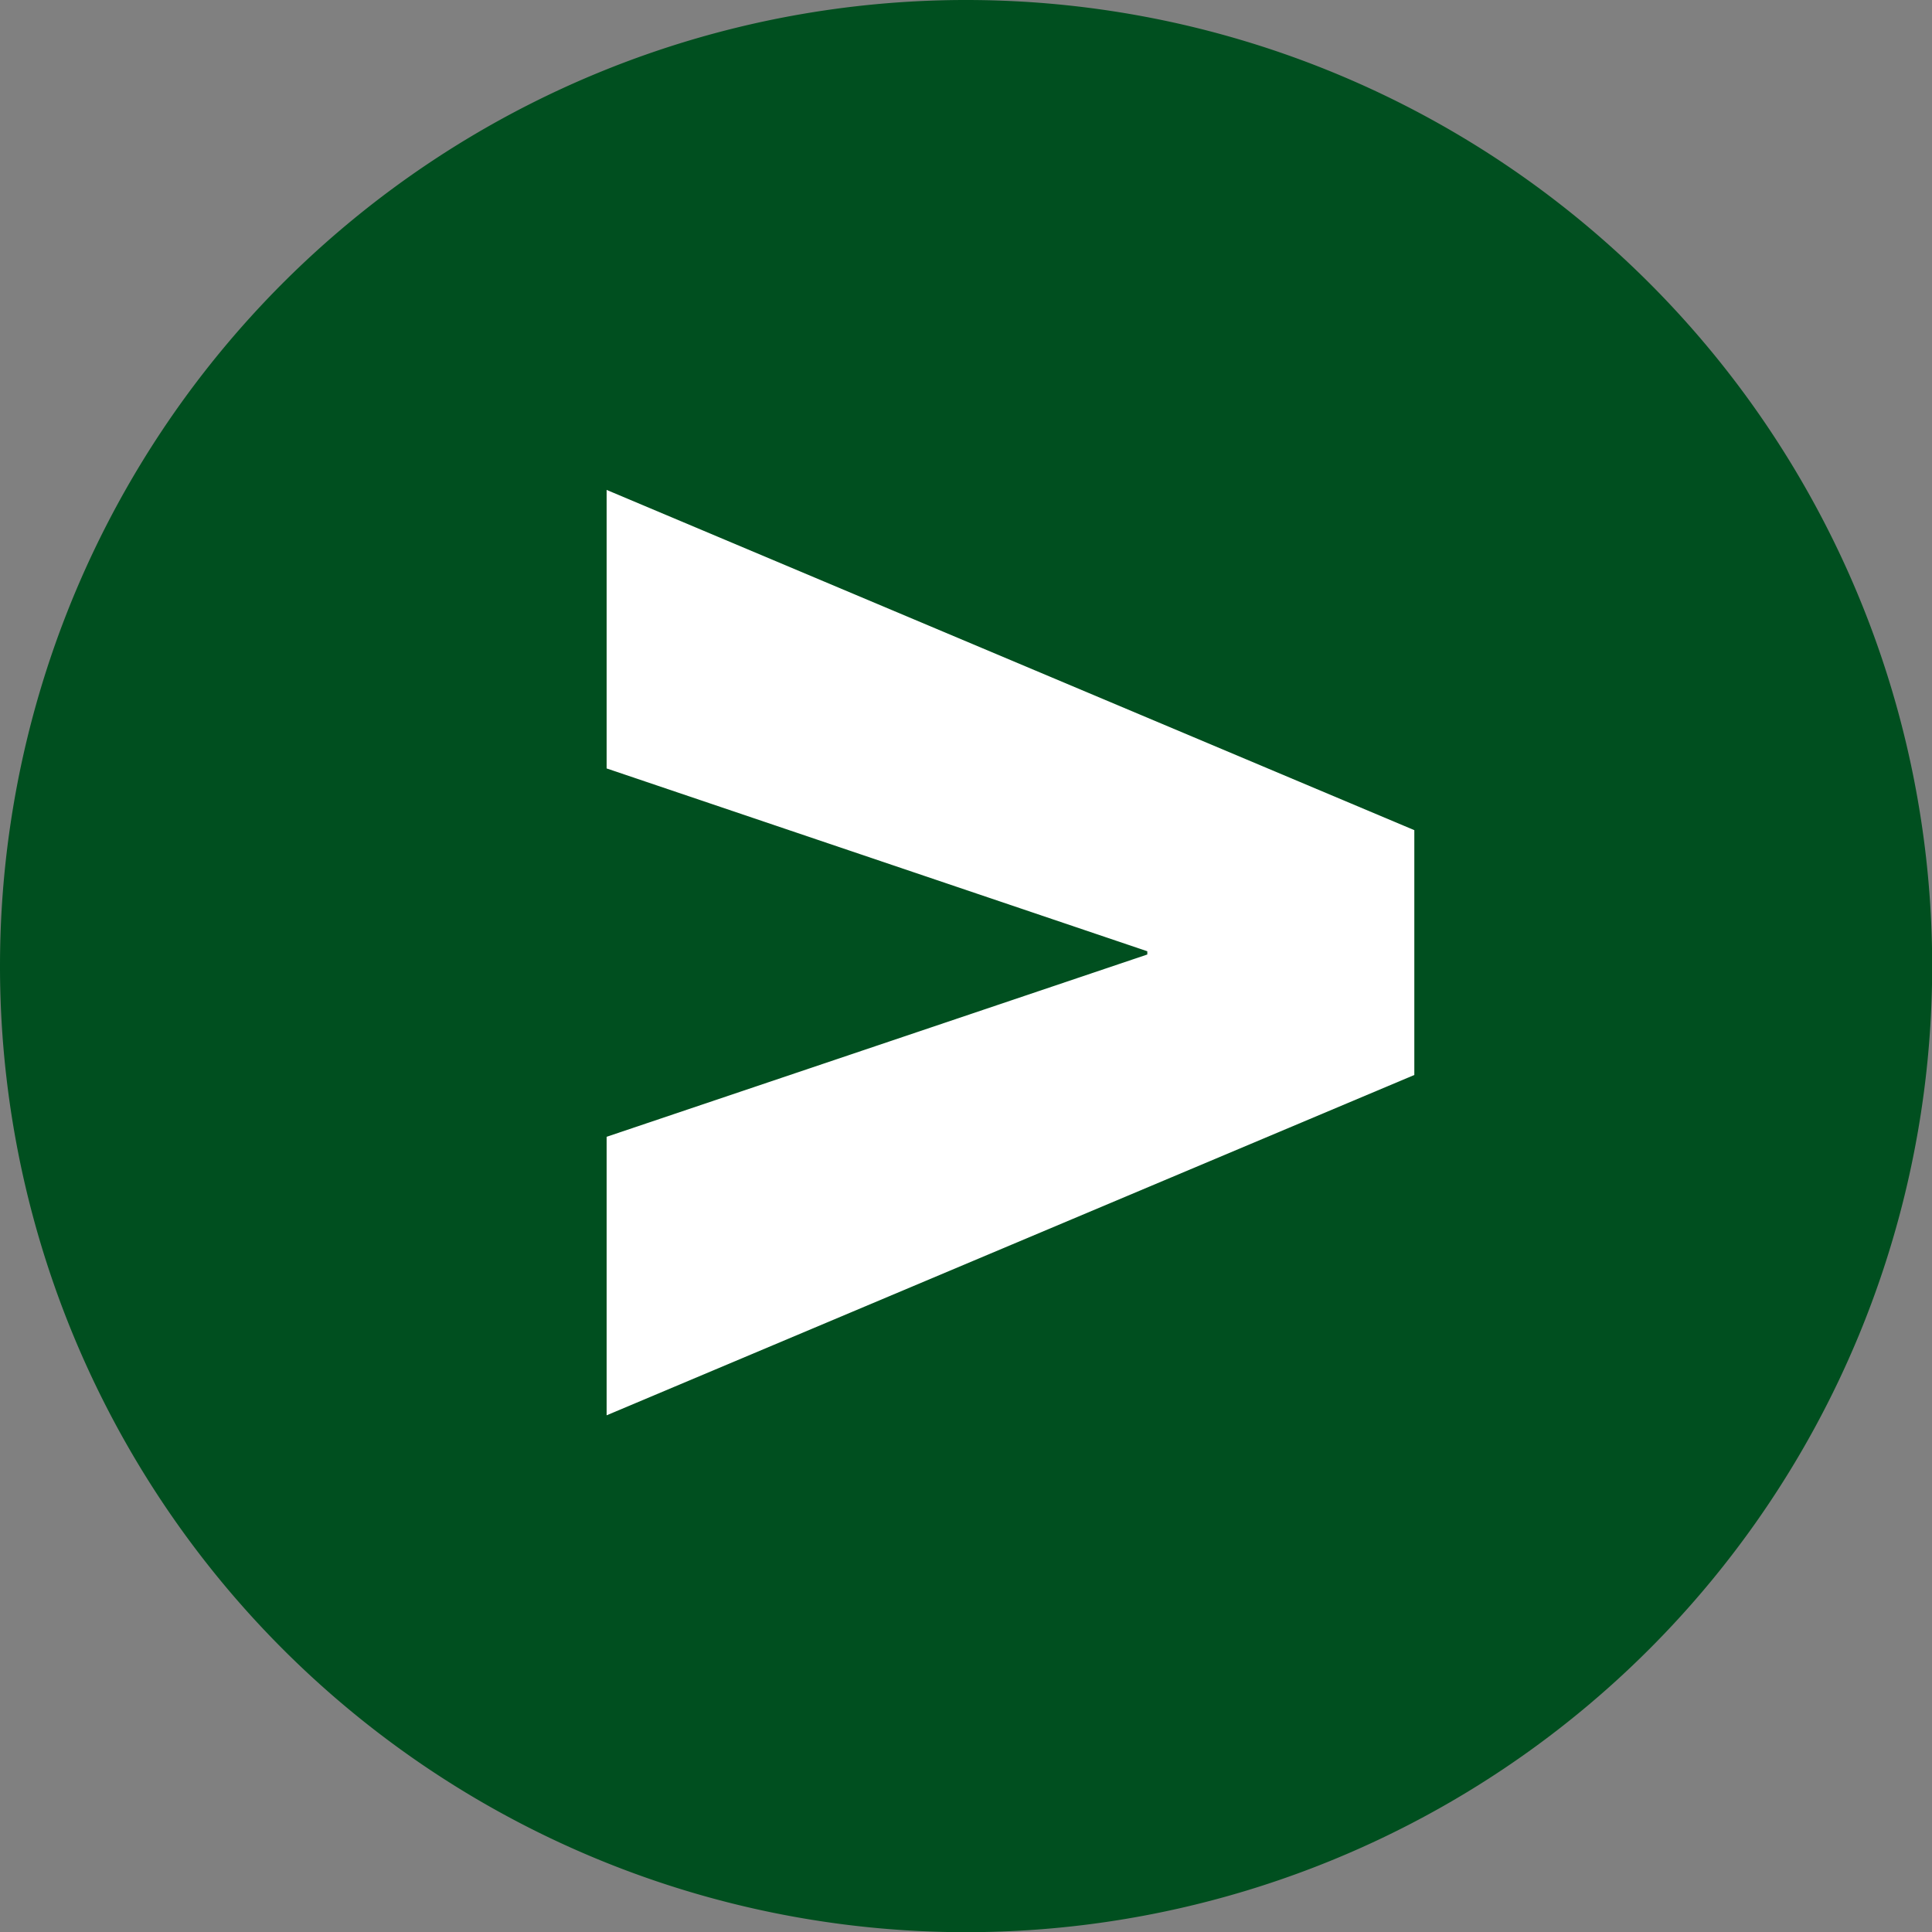
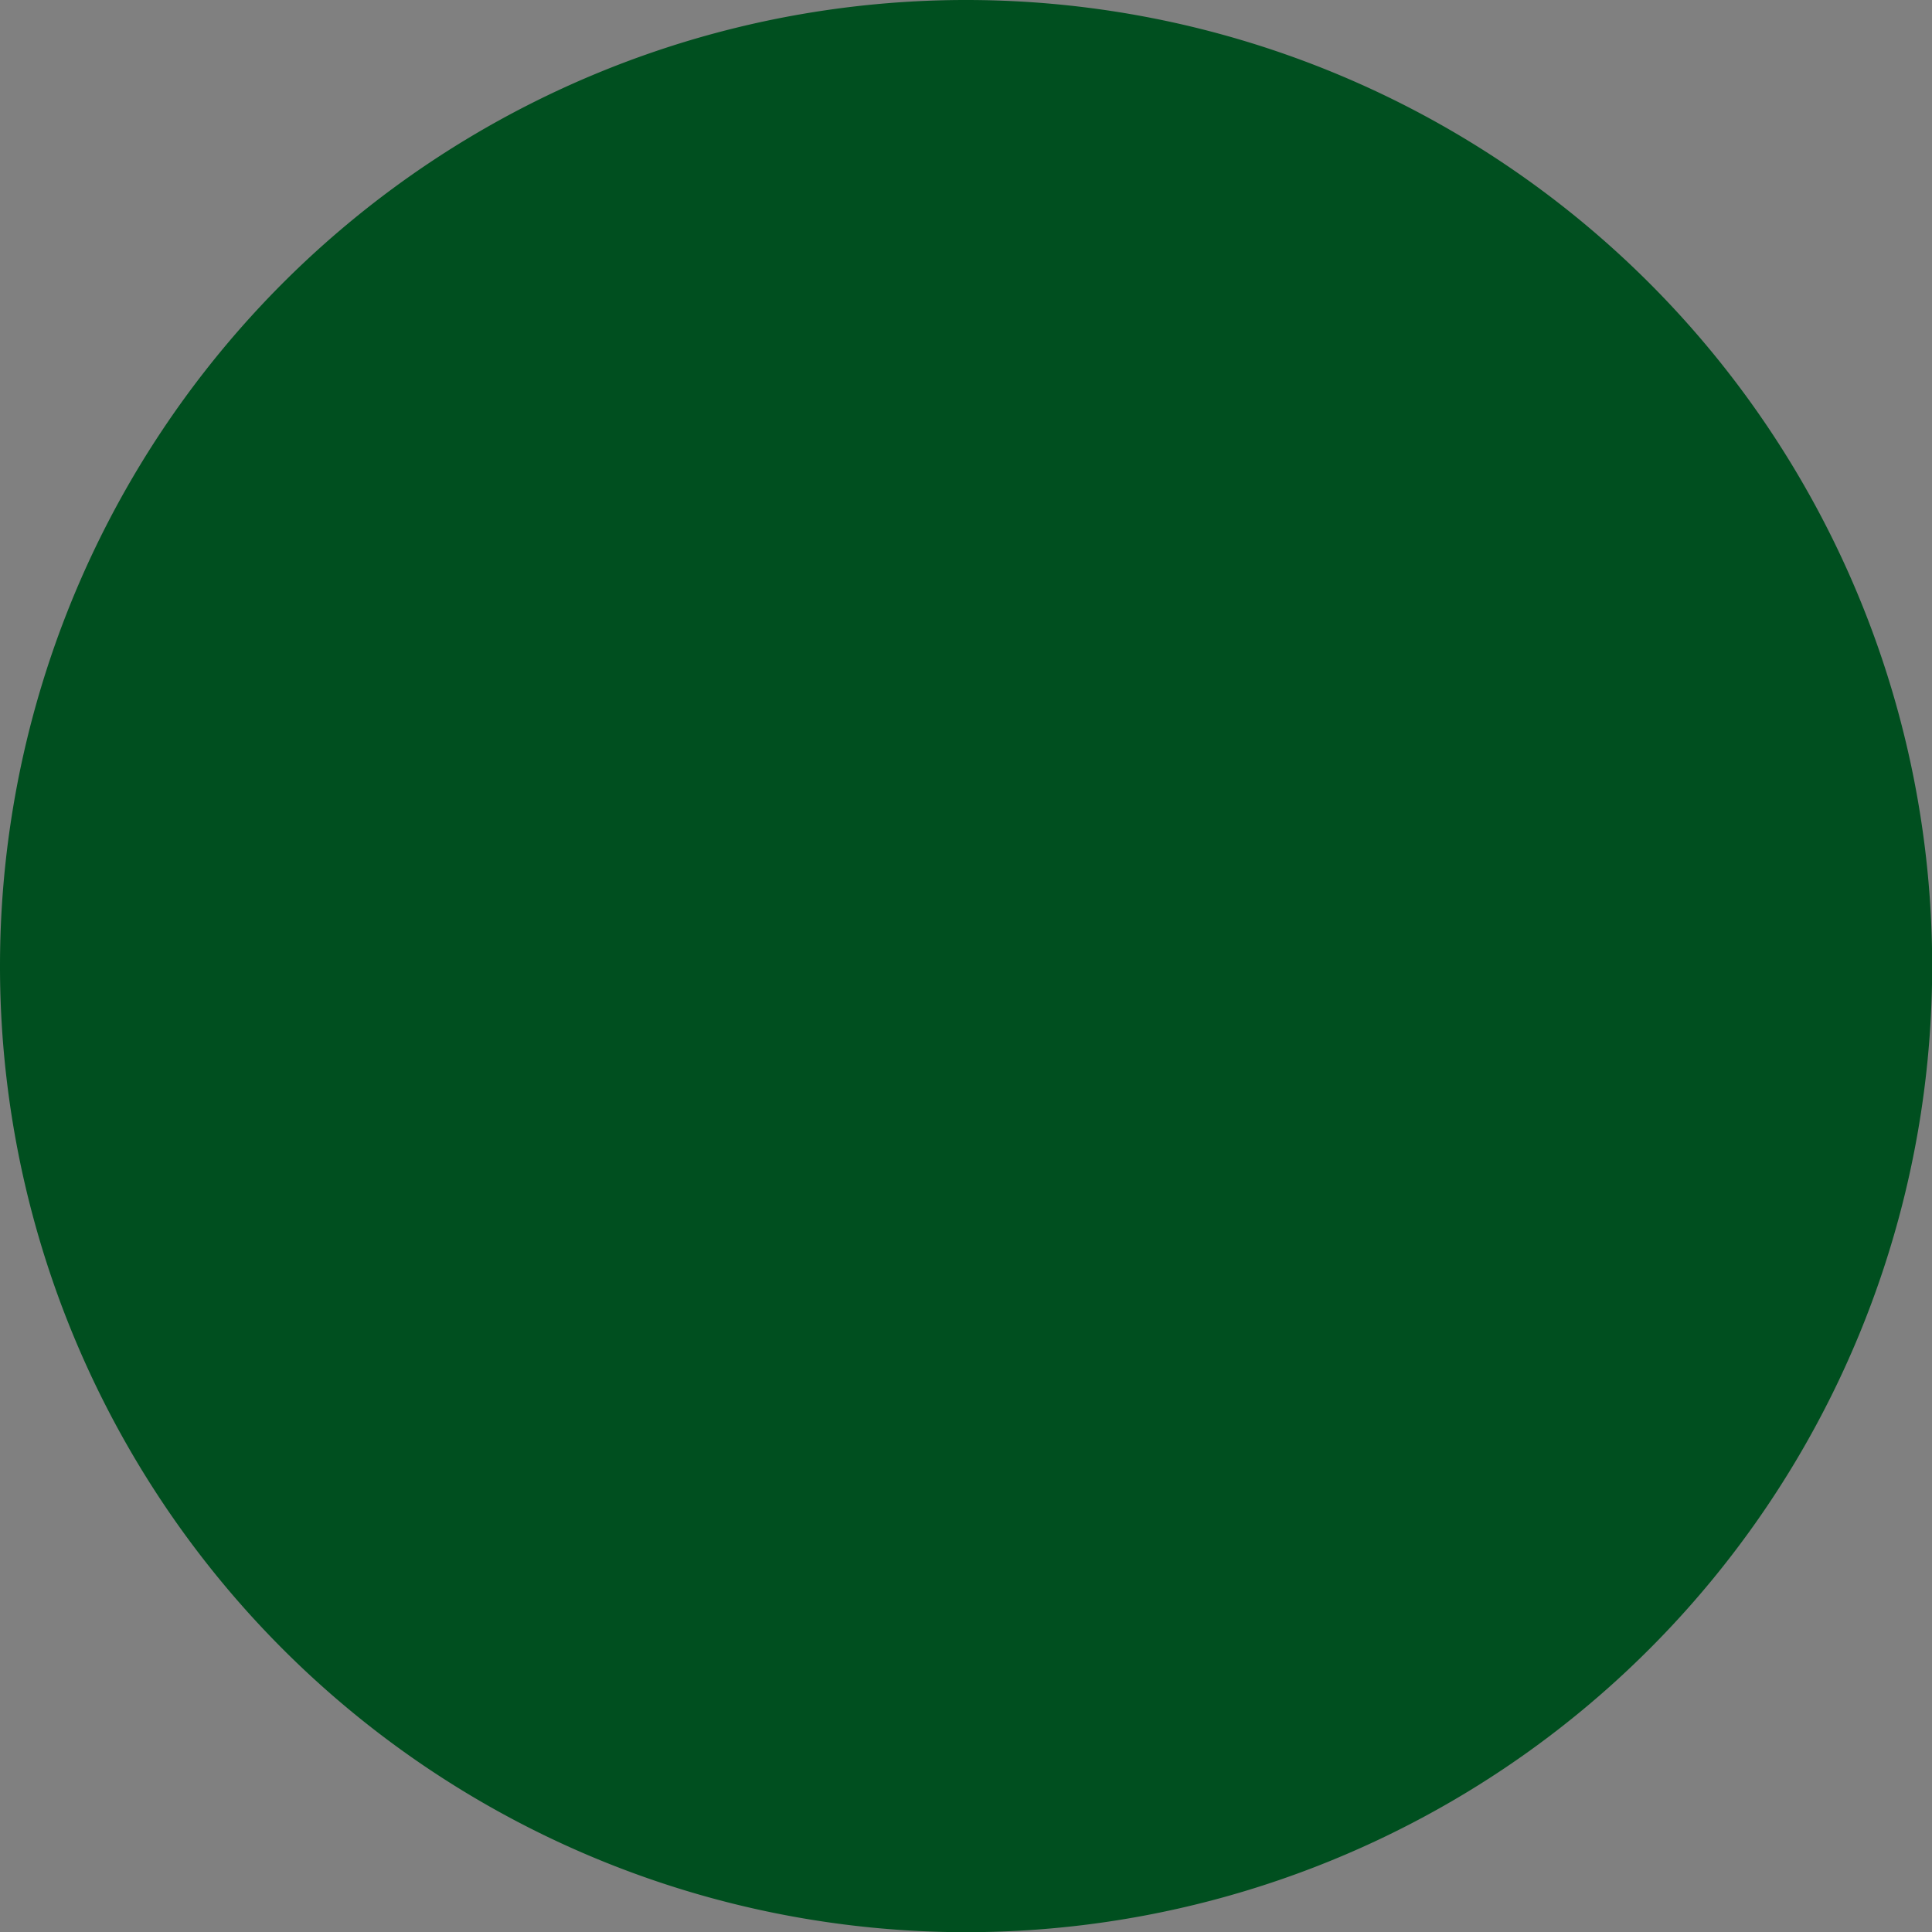
<svg xmlns="http://www.w3.org/2000/svg" id="Calque_1" data-name="Calque 1" viewBox="0 0 215.04 215.06">
  <rect x="0" y="0" width="215.04" height="215.06" fill="#808080" stroke="none" />
  <defs>
    <style>.cls-1{fill:#004F1F;}.cls-2{fill:#fff;}</style>
  </defs>
  <title>ASTERA_PUCE_VERT</title>
  <path class="cls-1" d="M140,251.53A107.53,107.53,0,1,0,32.48,144,107.52,107.52,0,0,0,140,251.53" transform="translate(-32.48 -36.47)" />
-   <path class="cls-2" d="M160.18,142.71v-.36L100,122V91l89.9,37.87v27.25L100,194v-31Z" transform="translate(-32.48 -36.47)" />
</svg>